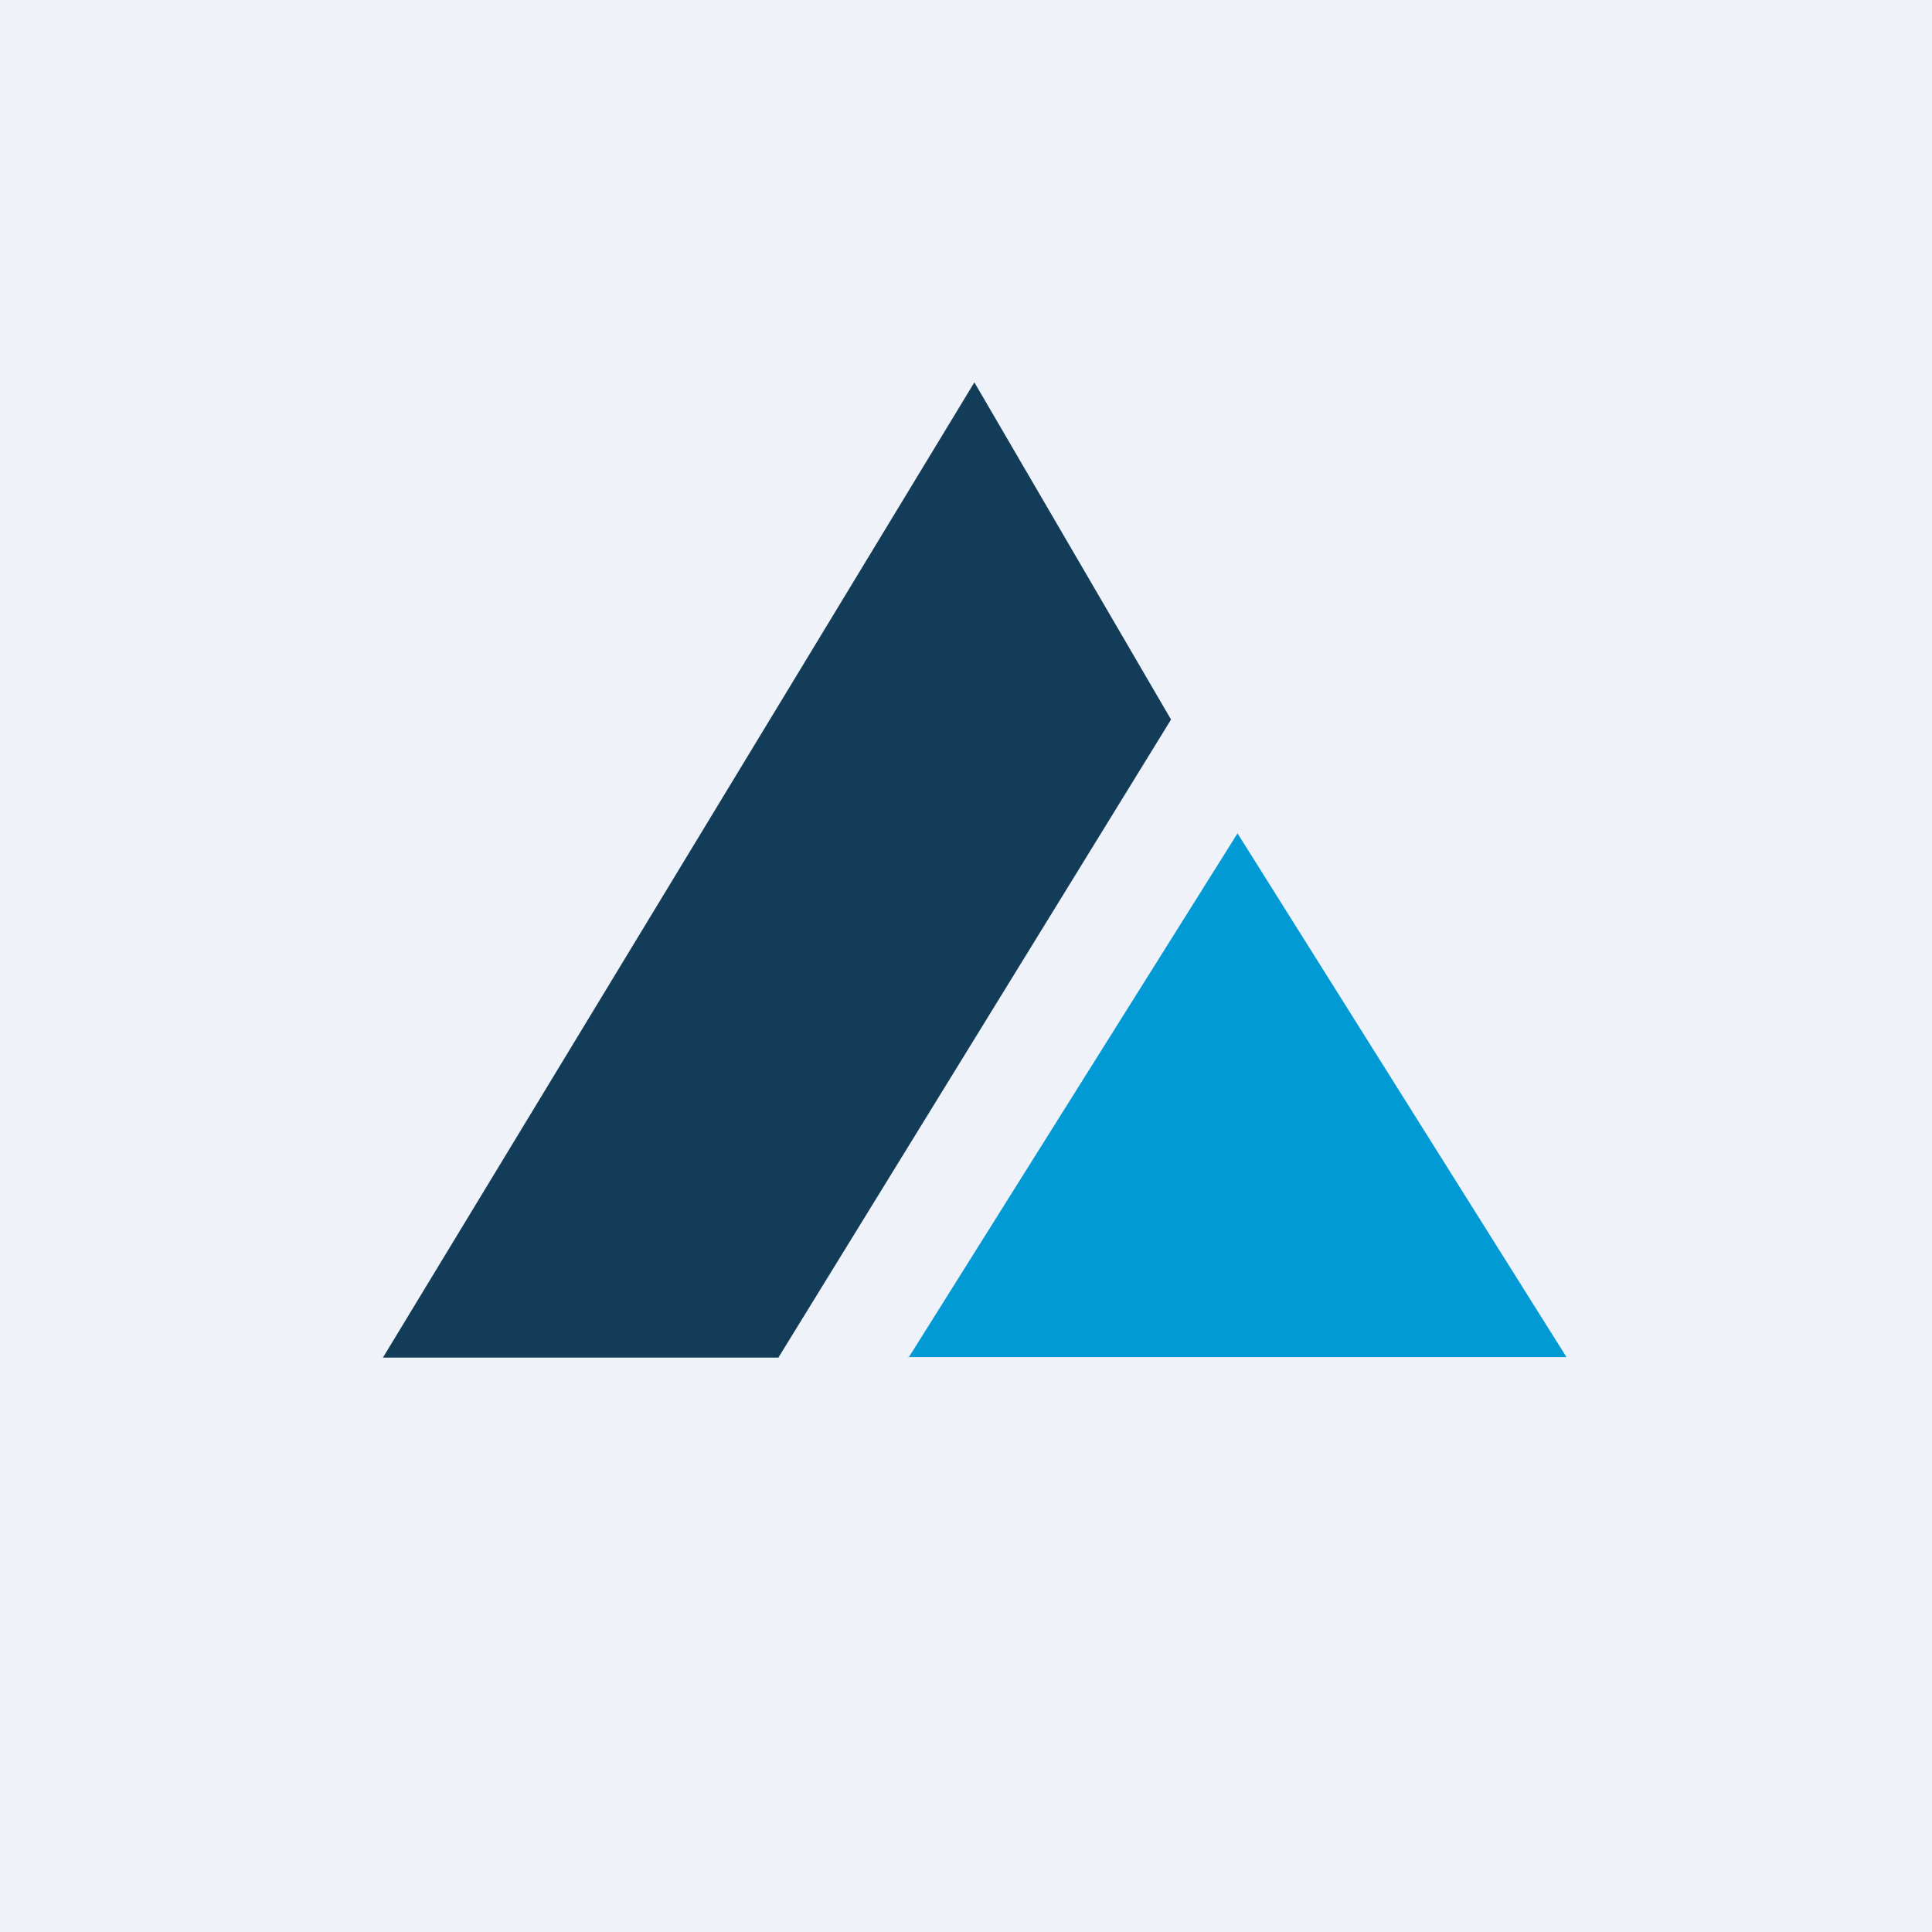
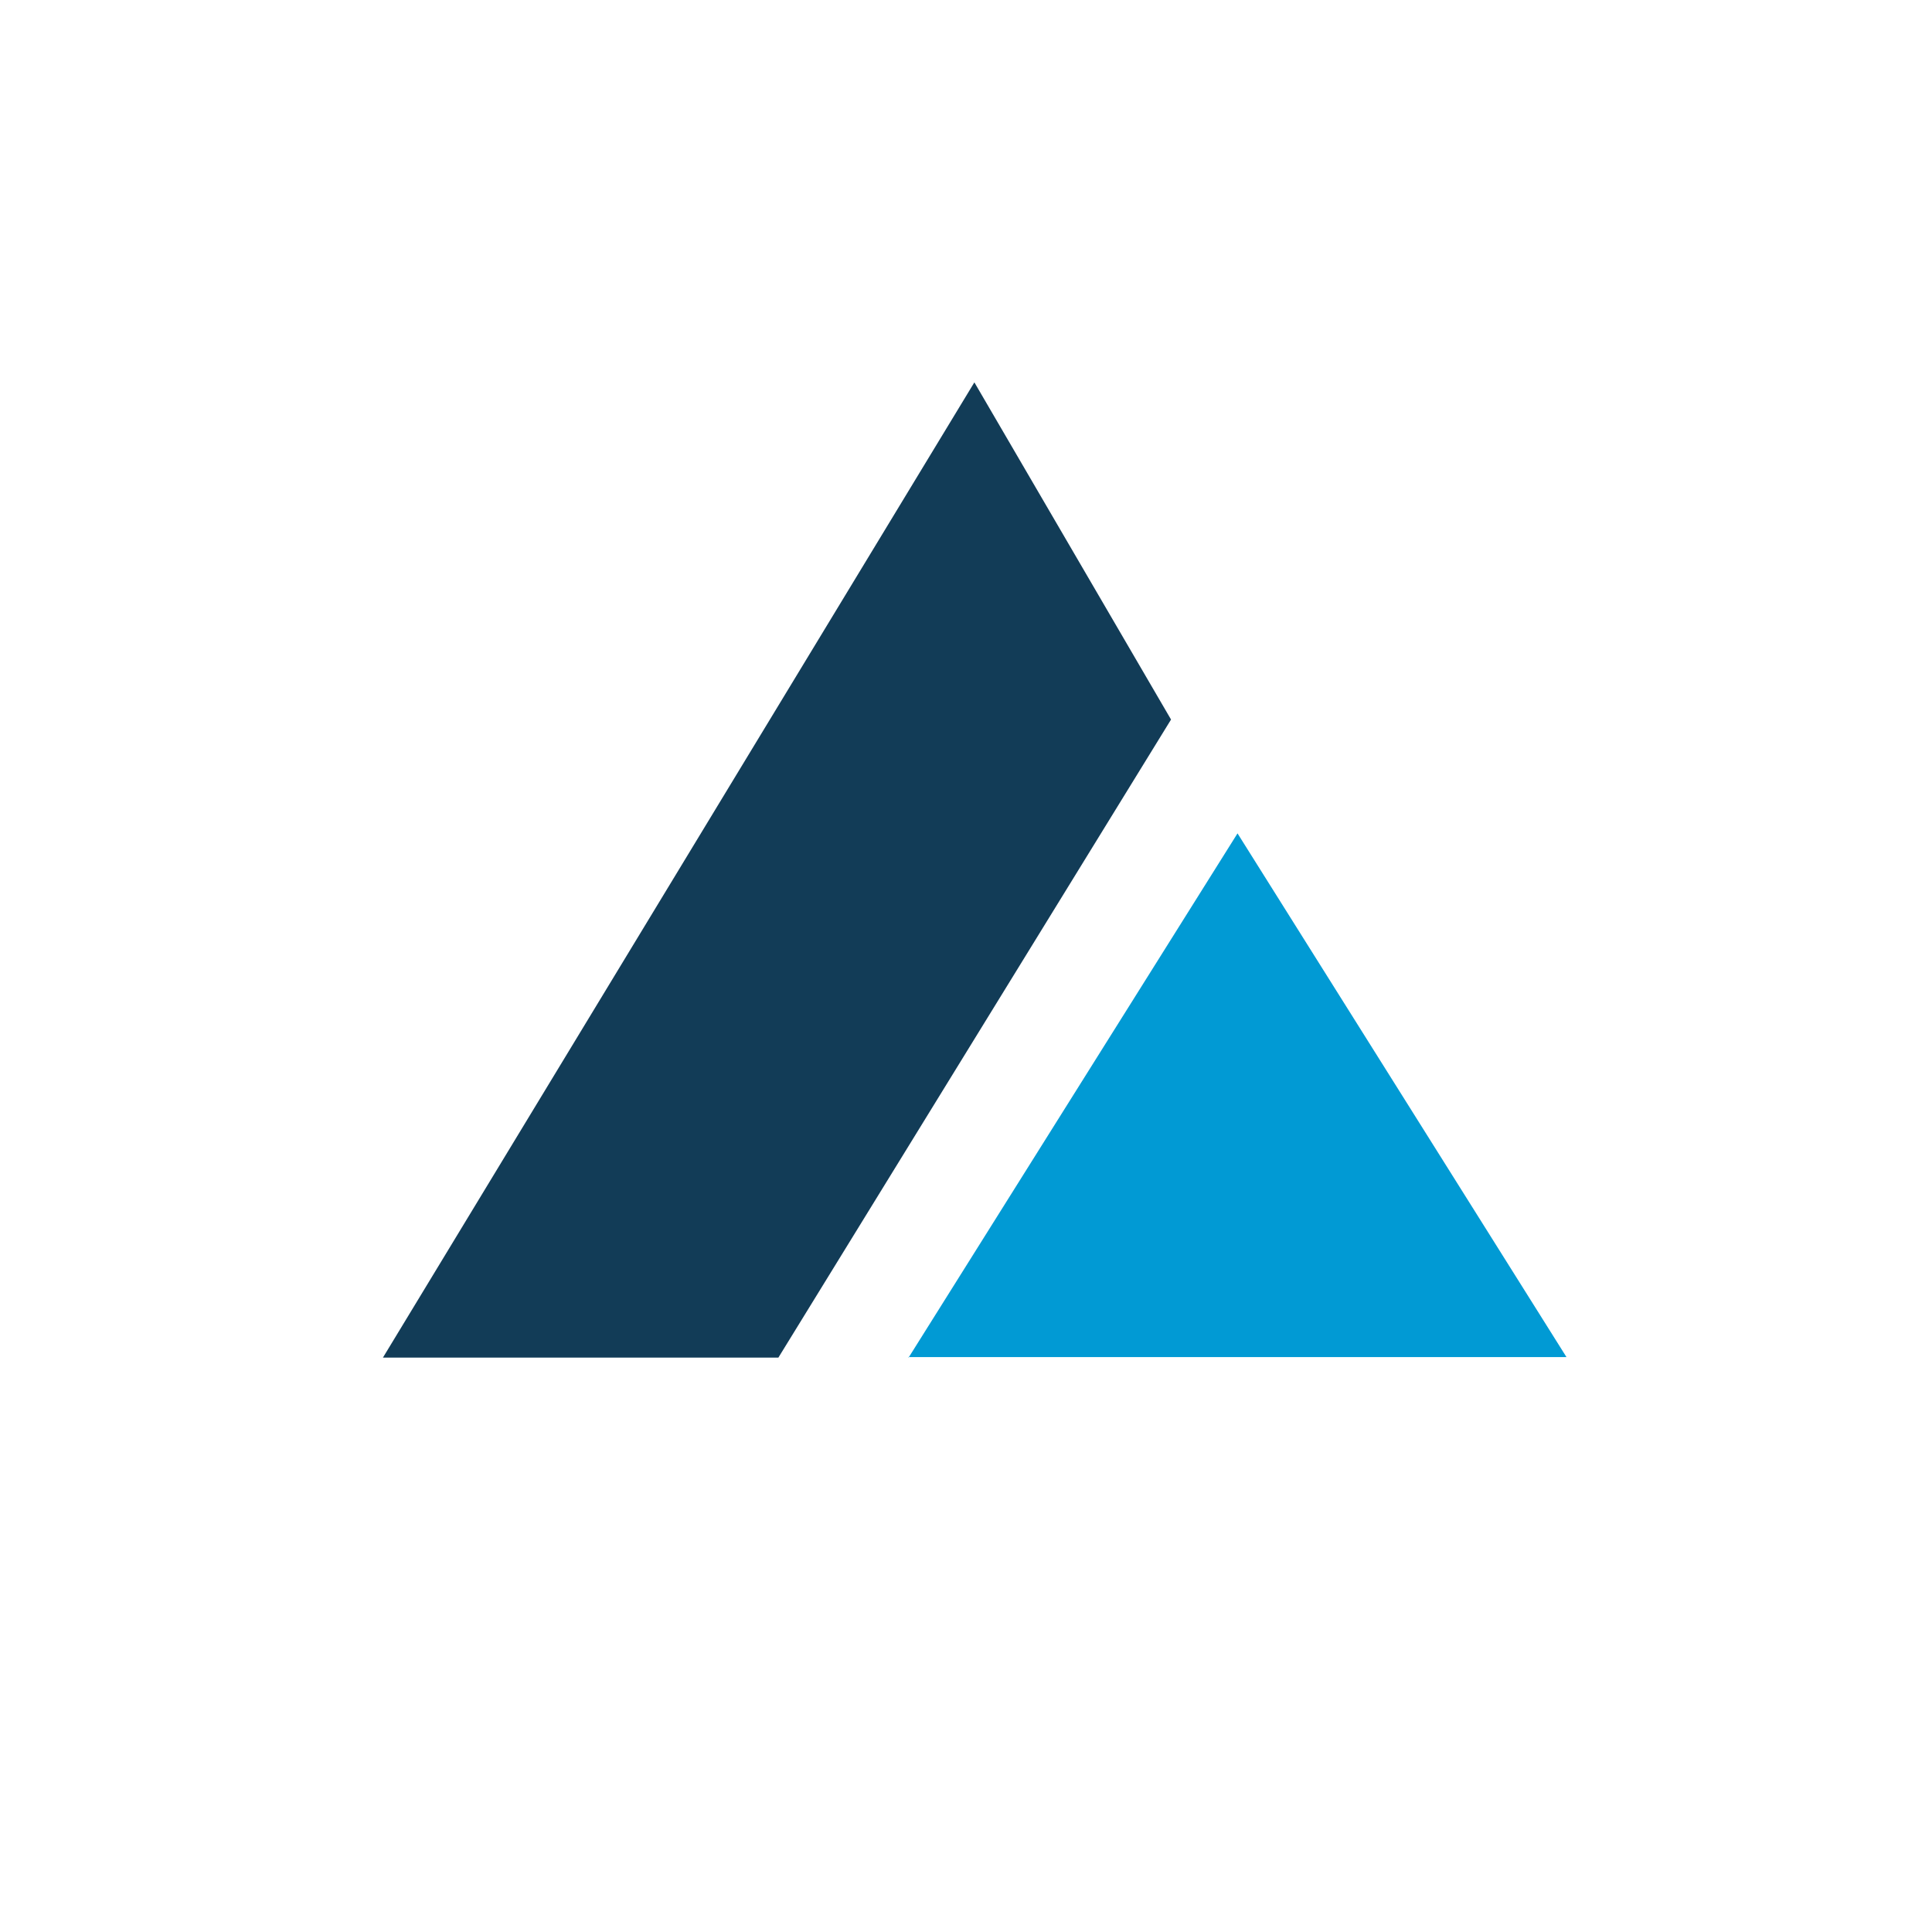
<svg xmlns="http://www.w3.org/2000/svg" viewBox="0 0 55.5 55.5">
-   <path d="M 0,0 H 55.5 V 55.5 H 0 Z" fill="rgb(239, 242, 248)" />
  <path d="M 27.99,10.985 L 11,39 H 22.36 L 33.64,20.67 L 28,11 Z" fill="rgb(18, 60, 87)" />
  <path d="M 26.09,38.985 H 45 L 35.55,23.94 L 26.1,39 Z" fill="rgb(1, 154, 212)" />
</svg>